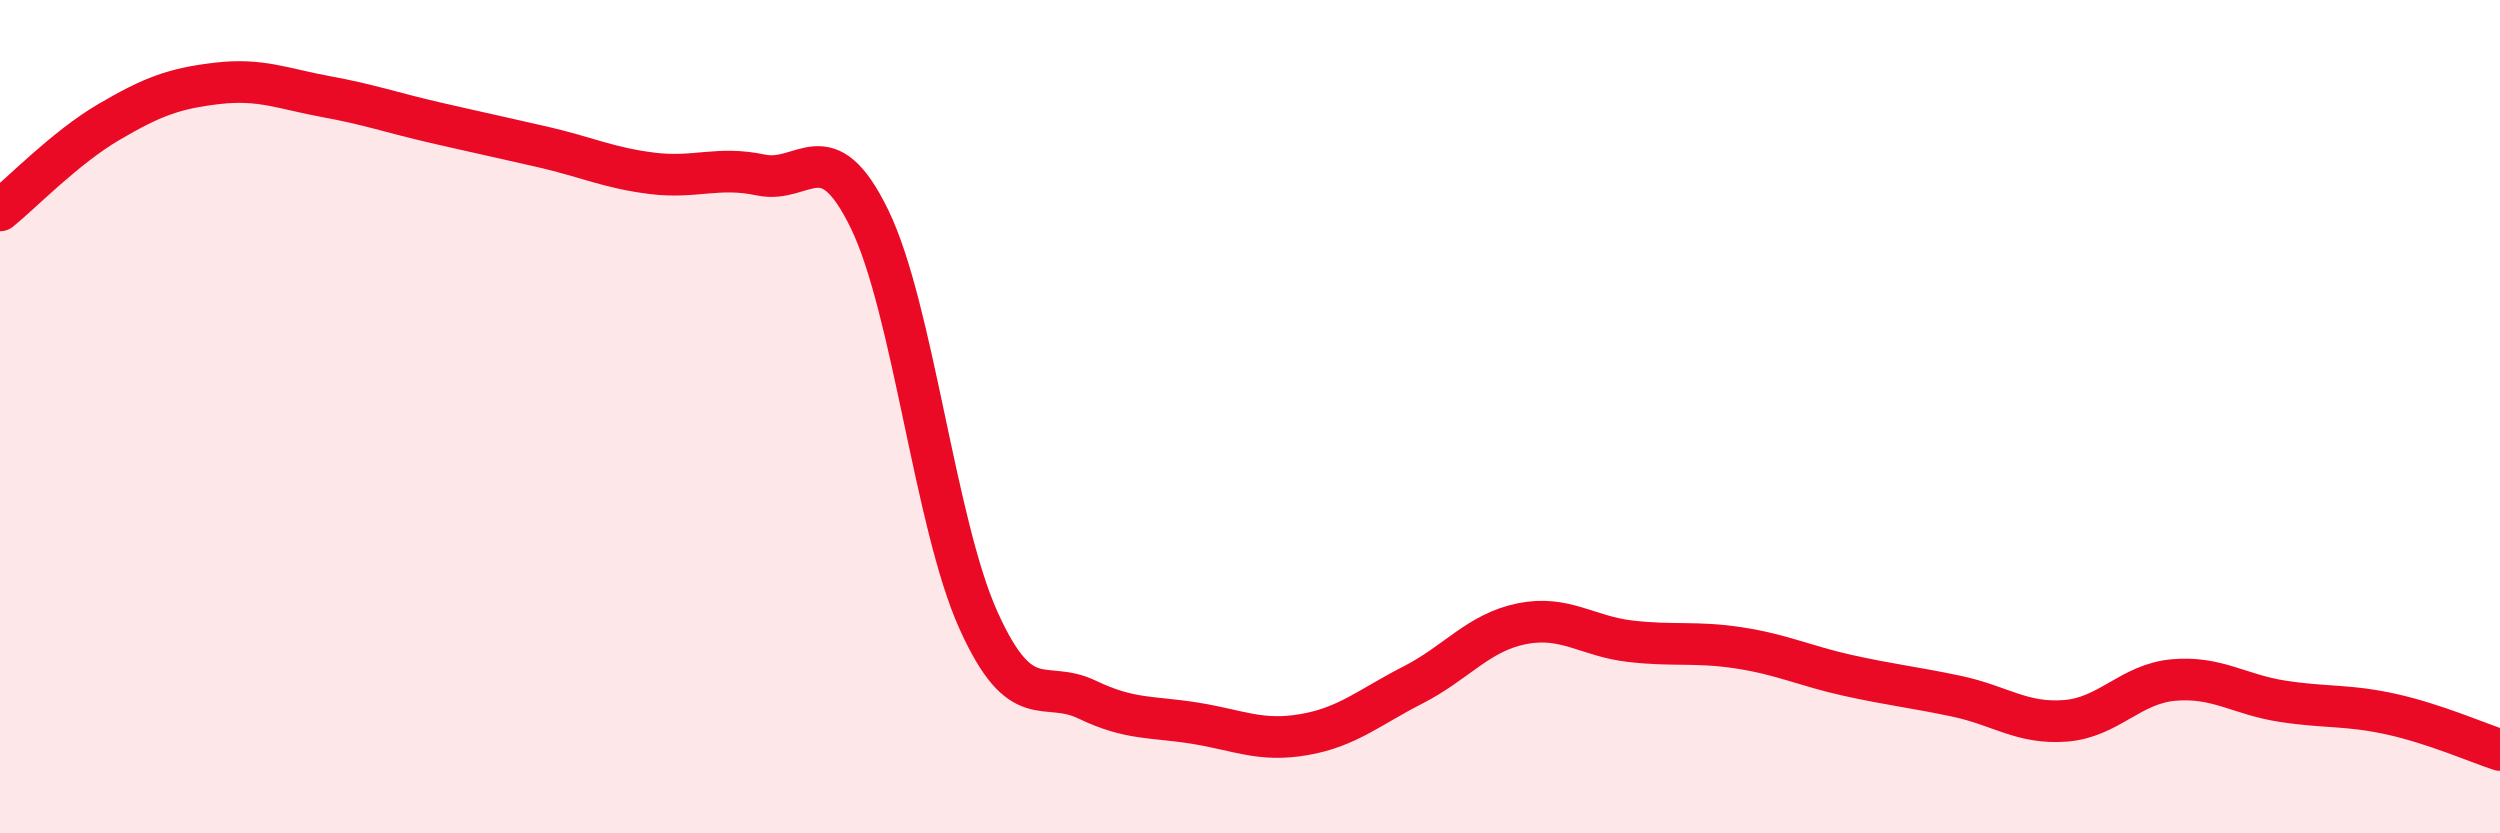
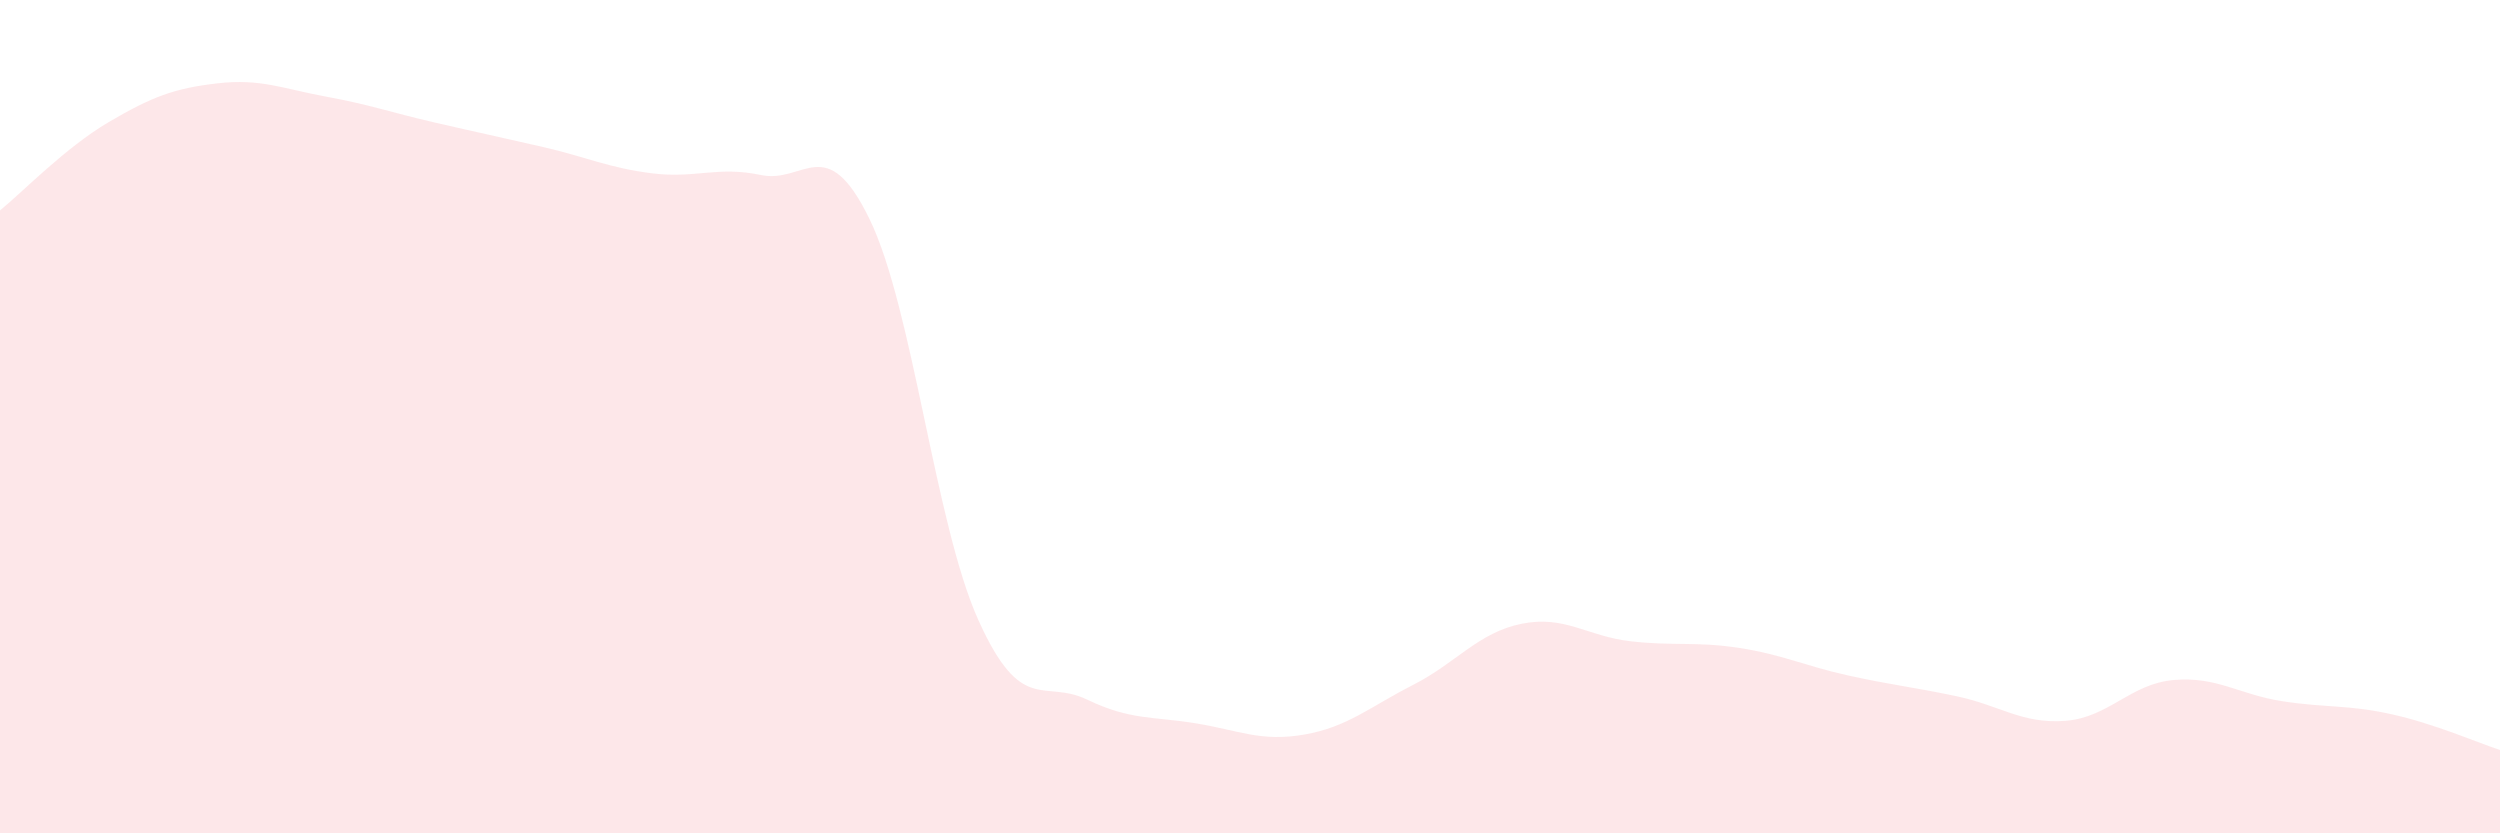
<svg xmlns="http://www.w3.org/2000/svg" width="60" height="20" viewBox="0 0 60 20">
  <path d="M 0,5.05 C 0.52,4.63 1.57,3.54 2.61,2.93 C 3.65,2.32 4.18,2.12 5.22,2 C 6.26,1.88 6.79,2.13 7.83,2.32 C 8.87,2.51 9.39,2.7 10.43,2.94 C 11.47,3.18 12,3.29 13.04,3.53 C 14.08,3.77 14.61,4.03 15.65,4.16 C 16.69,4.29 17.22,3.98 18.26,4.2 C 19.3,4.42 19.83,3.12 20.87,5.26 C 21.91,7.4 22.44,12.57 23.48,14.88 C 24.52,17.19 25.05,16.29 26.09,16.79 C 27.13,17.29 27.66,17.19 28.7,17.36 C 29.74,17.53 30.26,17.81 31.3,17.63 C 32.34,17.45 32.87,16.97 33.91,16.44 C 34.95,15.91 35.48,15.18 36.52,14.97 C 37.56,14.76 38.09,15.27 39.13,15.39 C 40.17,15.51 40.7,15.39 41.74,15.55 C 42.78,15.71 43.31,15.98 44.35,16.21 C 45.39,16.44 45.92,16.49 46.96,16.71 C 48,16.93 48.53,17.38 49.57,17.3 C 50.61,17.22 51.13,16.41 52.17,16.32 C 53.21,16.23 53.74,16.67 54.78,16.83 C 55.82,16.99 56.35,16.91 57.39,17.14 C 58.43,17.37 59.48,17.83 60,18L60 20L0 20Z" fill="#EB0A25" opacity="0.1" stroke-linecap="round" stroke-linejoin="round" />
-   <path d="M 0,5.05 C 0.52,4.63 1.57,3.54 2.61,2.93 C 3.65,2.32 4.18,2.12 5.22,2 C 6.26,1.88 6.79,2.13 7.83,2.32 C 8.87,2.51 9.39,2.7 10.43,2.94 C 11.47,3.18 12,3.29 13.04,3.53 C 14.08,3.77 14.61,4.03 15.65,4.16 C 16.69,4.29 17.22,3.98 18.26,4.2 C 19.3,4.42 19.83,3.12 20.87,5.26 C 21.91,7.4 22.44,12.57 23.48,14.88 C 24.52,17.19 25.05,16.29 26.09,16.79 C 27.13,17.29 27.66,17.19 28.7,17.36 C 29.74,17.53 30.26,17.81 31.3,17.63 C 32.34,17.45 32.87,16.97 33.91,16.44 C 34.95,15.91 35.48,15.18 36.52,14.97 C 37.56,14.76 38.09,15.27 39.13,15.39 C 40.17,15.51 40.7,15.39 41.74,15.55 C 42.78,15.71 43.31,15.98 44.35,16.21 C 45.39,16.44 45.92,16.49 46.96,16.71 C 48,16.93 48.53,17.38 49.57,17.3 C 50.61,17.22 51.13,16.41 52.17,16.32 C 53.21,16.23 53.74,16.67 54.78,16.83 C 55.82,16.99 56.35,16.91 57.39,17.14 C 58.43,17.37 59.48,17.83 60,18" stroke="#EB0A25" stroke-width="1" fill="none" stroke-linecap="round" stroke-linejoin="round" />
</svg>